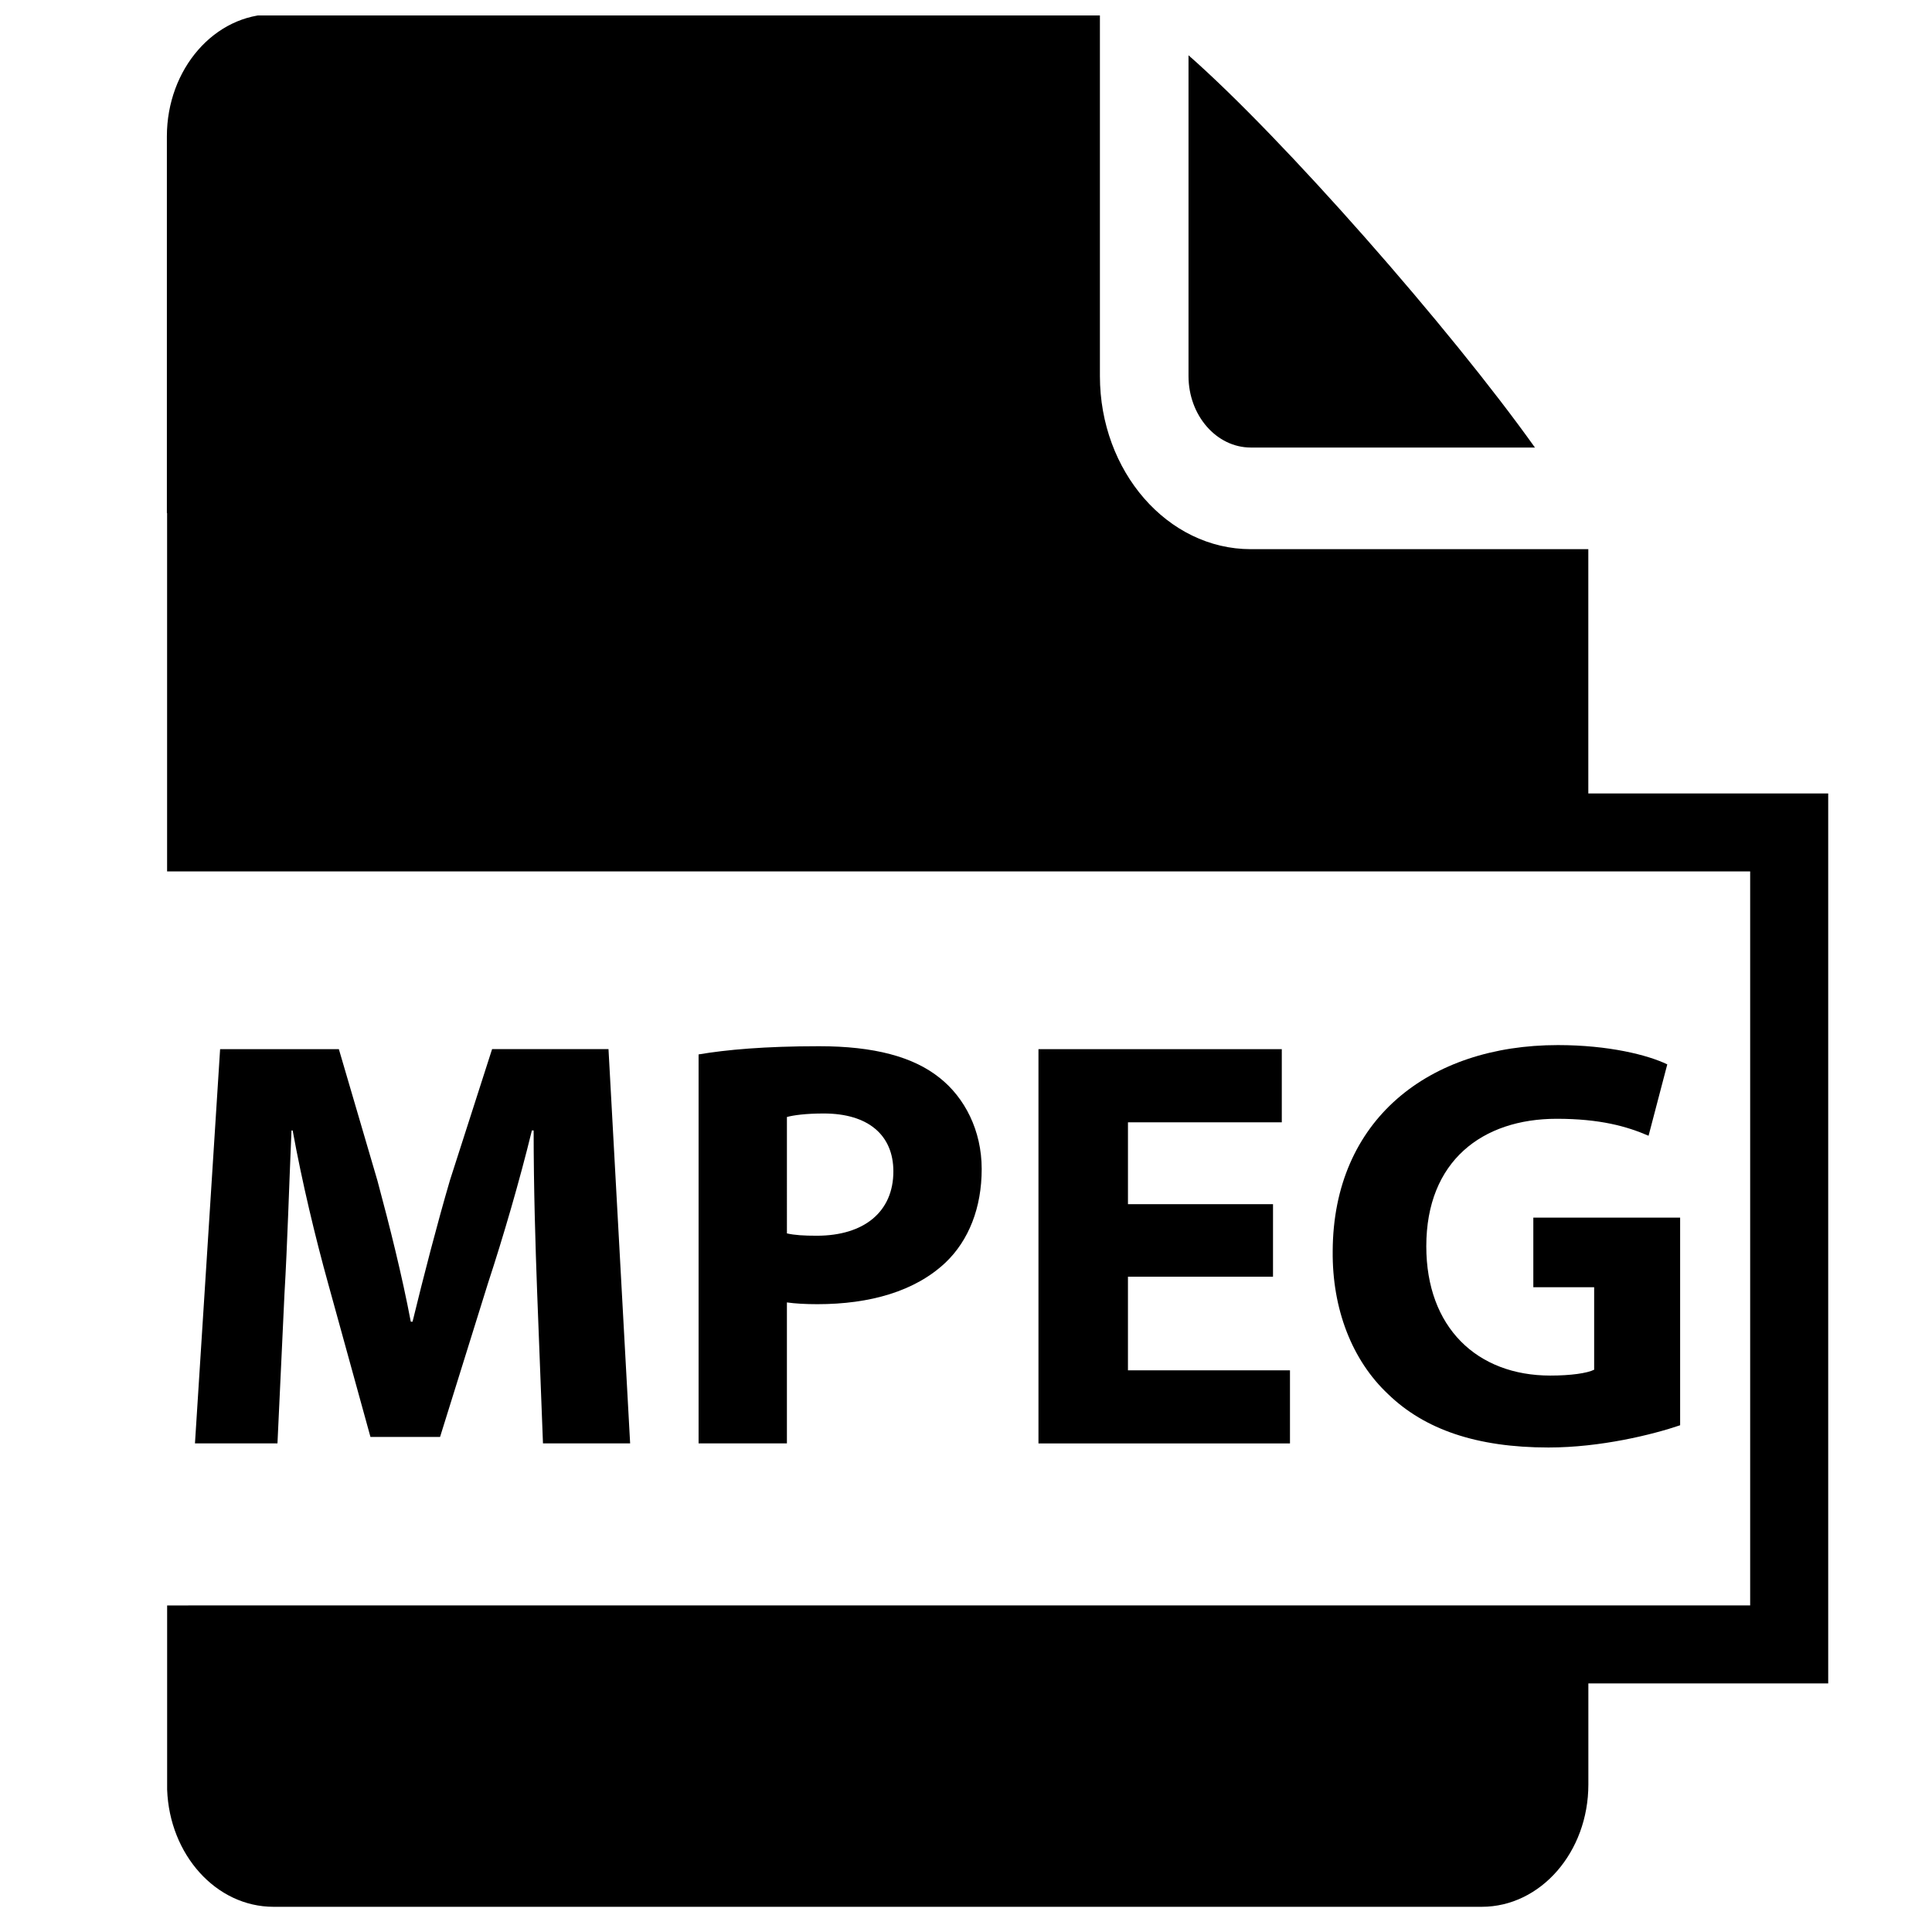
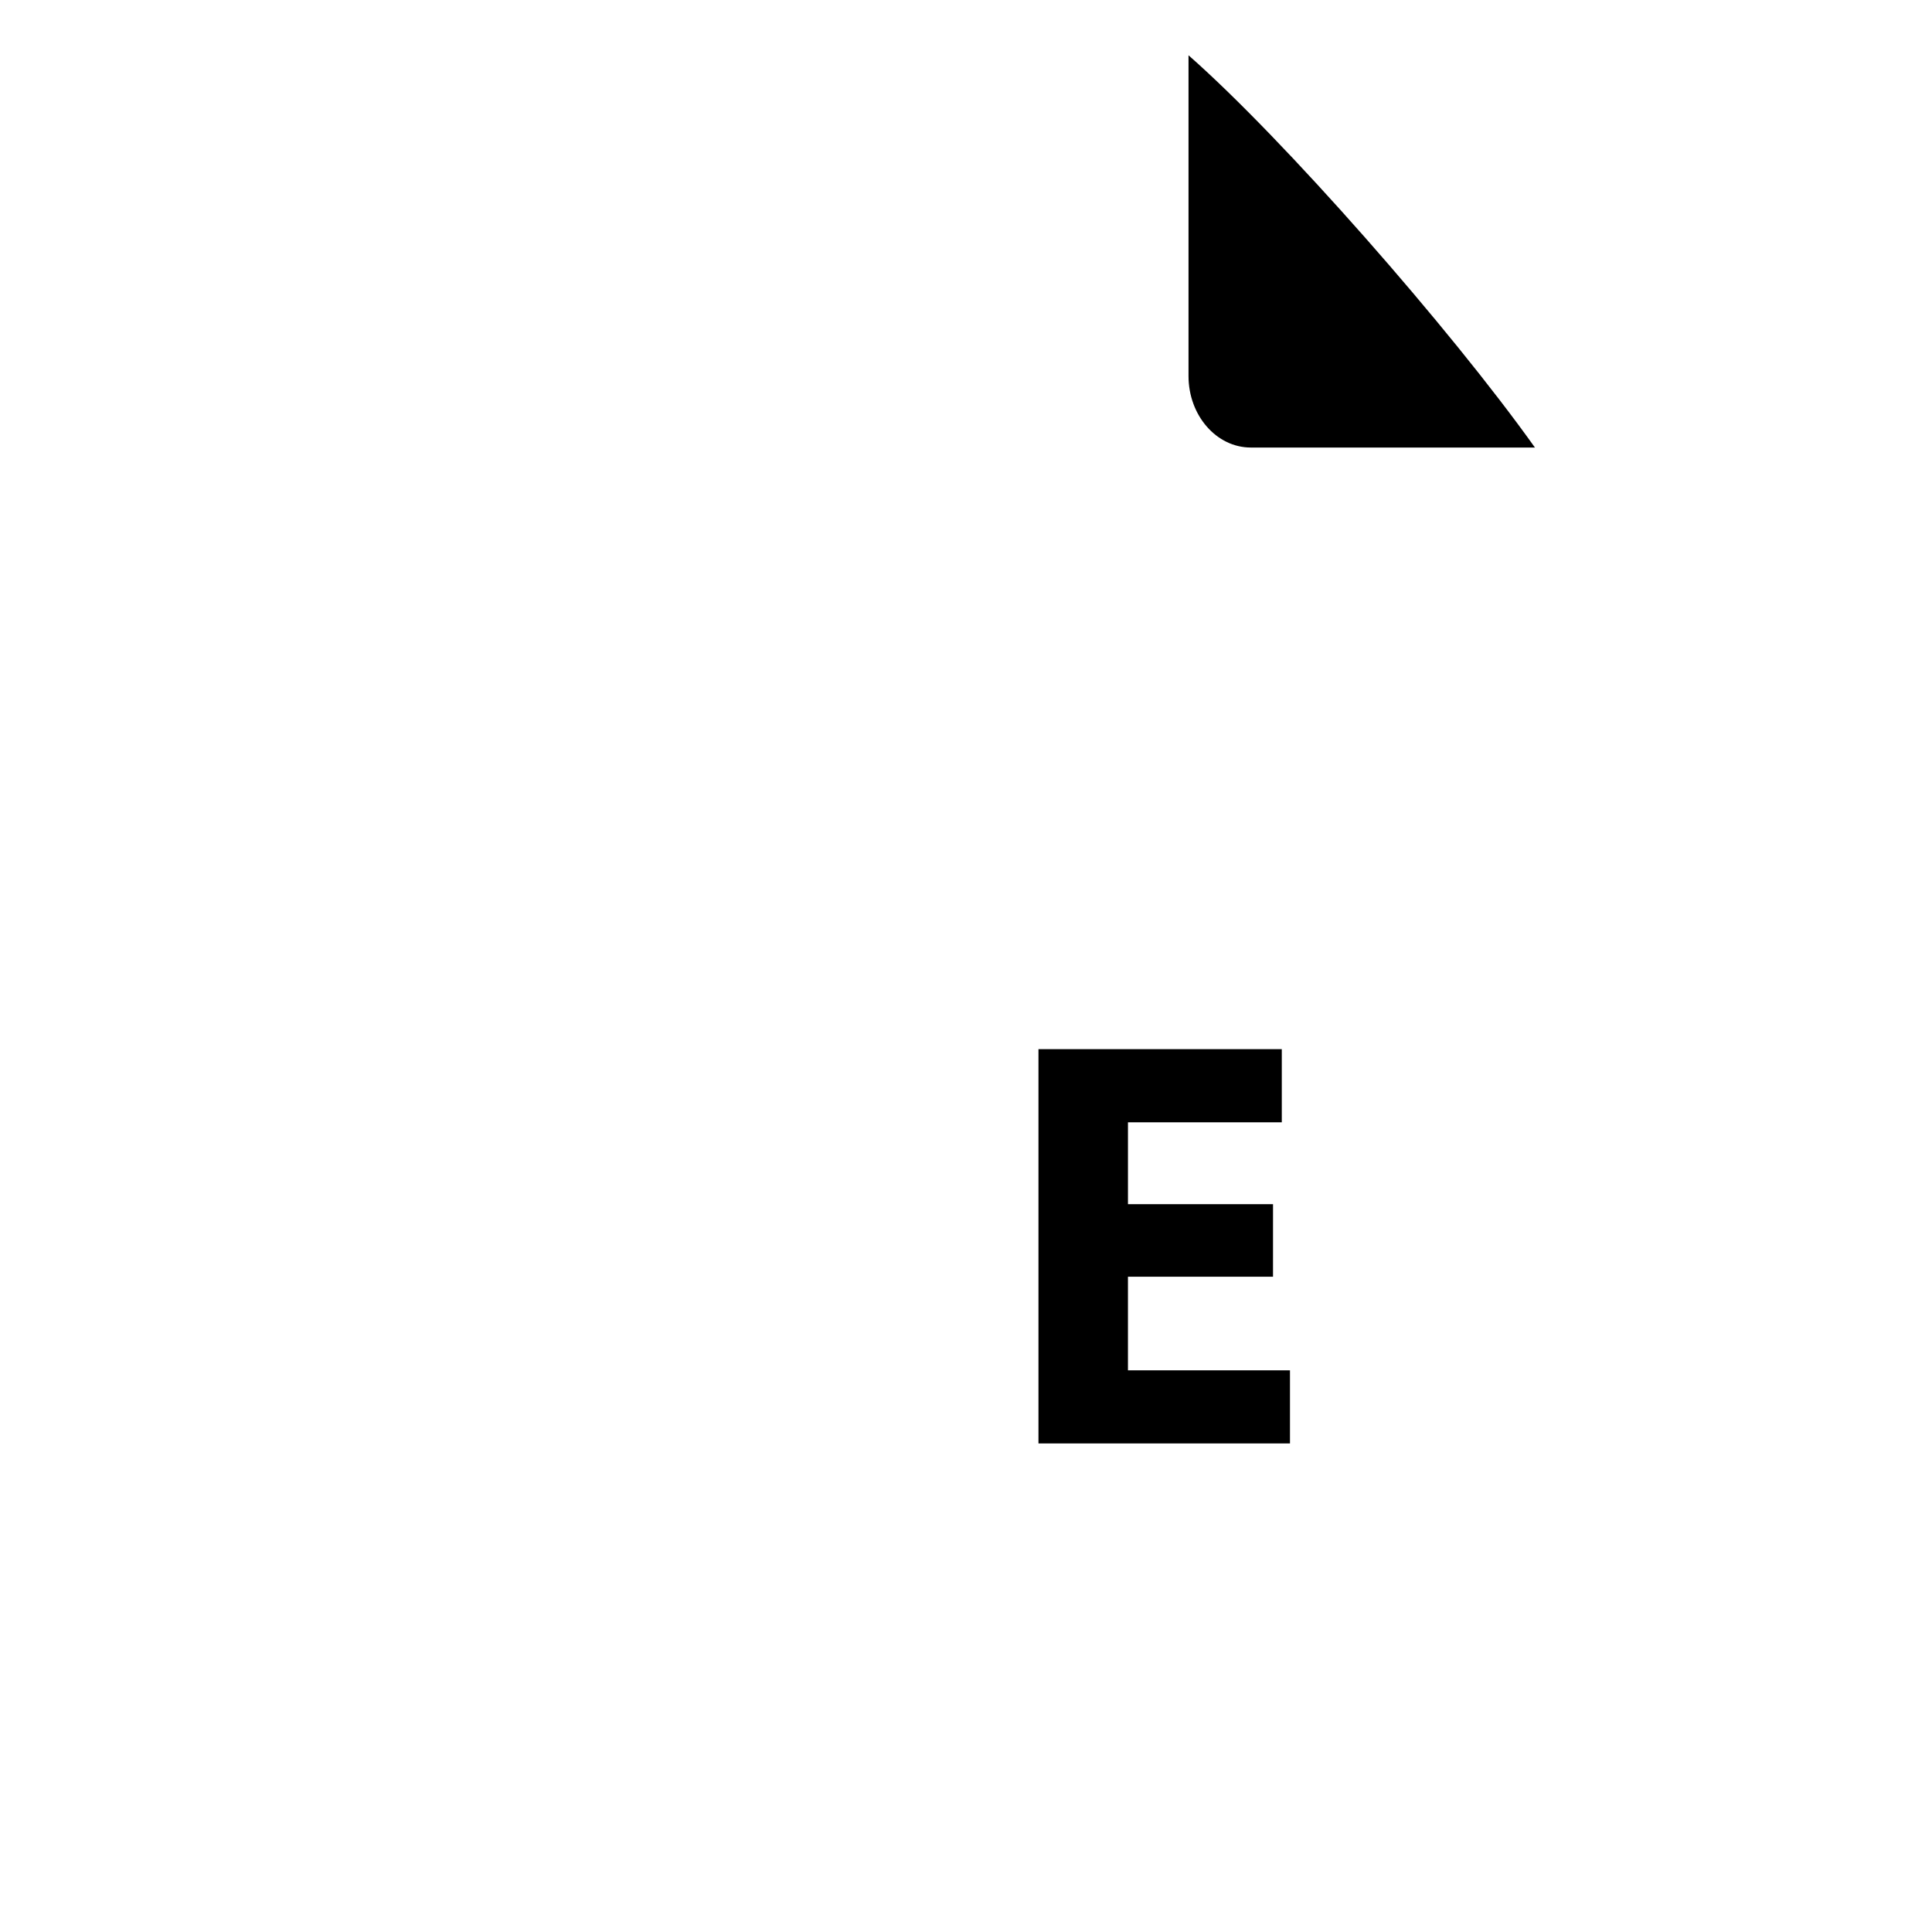
<svg xmlns="http://www.w3.org/2000/svg" width="800px" height="800px" version="1.1" viewBox="144 144 512 512">
  <defs>
    <clipPath id="a">
-       <path d="m188 148.09h441v501.91h-441z" />
-     </clipPath>
+       </clipPath>
  </defs>
-   <path d="m286.35 486.52c-0.465-12.555-0.93-27.746-0.93-42.938h-0.465c-3.254 13.328-7.598 28.211-11.625 40.457l-12.711 40.766h-18.445l-11.16-40.457c-3.41-12.246-6.977-27.129-9.457-40.766h-0.309c-0.621 14.105-1.086 30.227-1.859 43.246l-1.859 39.684h-21.863l6.664-104.48h31.469l10.23 34.875c3.254 12.09 6.512 25.113 8.832 37.359h0.465c2.945-12.09 6.512-25.887 9.922-37.516l11.16-34.723h30.848l5.734 104.48h-23.098z" />
-   <path d="m329.14 423.43c7.285-1.238 17.516-2.172 31.93-2.172 14.57 0 24.957 2.789 31.93 8.367 6.664 5.269 11.16 13.953 11.16 24.184s-3.41 18.91-9.609 24.805c-8.062 7.594-19.996 11.008-33.949 11.008-3.102 0-5.891-0.156-8.062-0.469v37.359h-23.406v-103.08zm23.402 47.434c2.016 0.465 4.496 0.617 7.906 0.617 12.555 0 20.305-6.352 20.305-17.051 0-9.609-6.664-15.344-18.445-15.344-4.805 0-8.062 0.465-9.766 0.93z" />
  <path d="m481.36 482.34h-38.441v24.805h42.938v19.379l-66.652-0.004v-104.48h64.484v19.379h-40.766v21.699h38.441z" />
-   <path d="m589.25 521.71c-7.285 2.481-21.078 5.891-34.875 5.891-19.066 0-32.863-4.805-42.473-14.105-9.609-8.988-14.883-22.633-14.723-37.977 0.156-34.723 25.422-54.562 59.68-54.562 13.488 0 23.871 2.637 28.988 5.113l-4.961 18.914c-5.734-2.481-12.867-4.496-24.336-4.496-19.684 0-34.566 11.16-34.566 33.793 0 21.547 13.488 34.258 32.859 34.258 5.43 0 9.766-0.621 11.625-1.551v-21.859h-16.121v-18.445h38.906v55.027z" />
  <path d="m475.48 262.6h75.293c-22.594-31.715-66.801-81.98-91.805-103.95v85.004c0 10.449 7.406 18.949 16.512 18.949z" />
  <g clip-path="url(#a)">
    <path d="m564.92 354.27v-64.734h-89.445c-22.047 0-39.988-20.582-39.988-45.887v-95.898h-219.01c-15.605 0-28.254 14.512-28.254 32.422v99.789h0.059v94.973h419.53v194.52l-419.52 0.004v48.793c0.621 17.273 12.984 31.07 28.191 31.07h320.2c15.602 0 28.25-14.516 28.25-32.418v-26.777h63.562v-235.85z" />
  </g>
</svg>